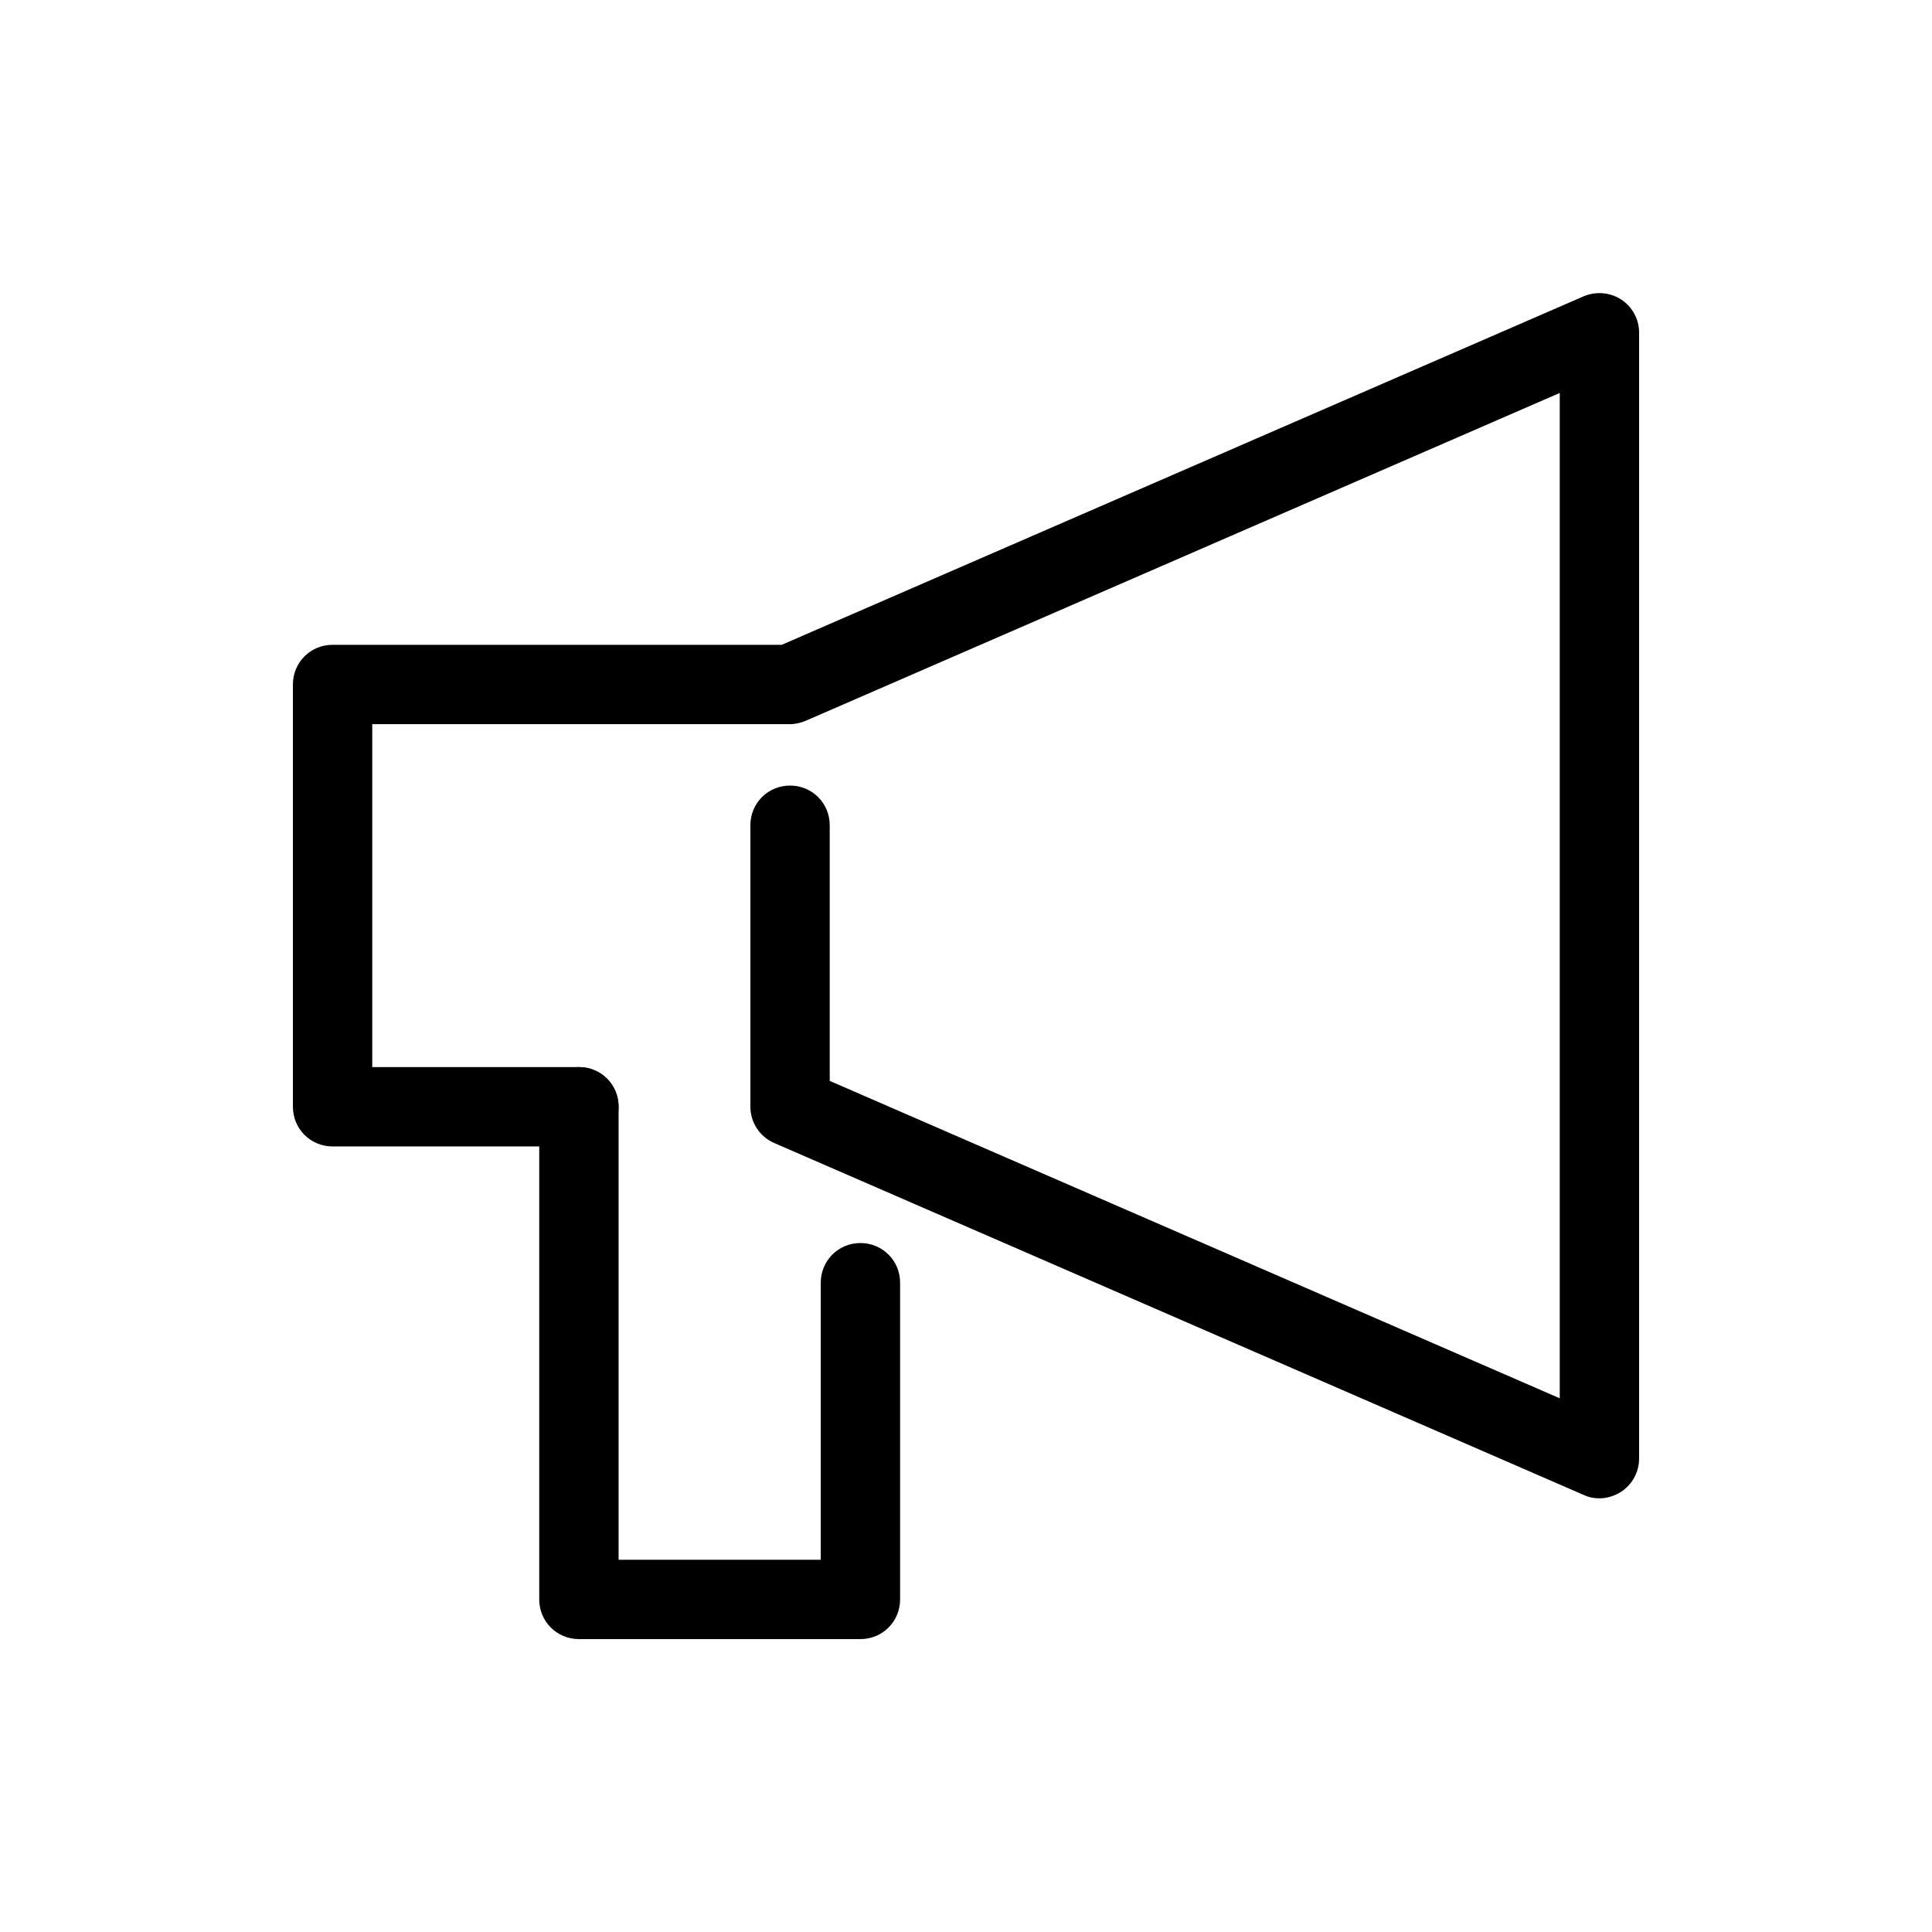
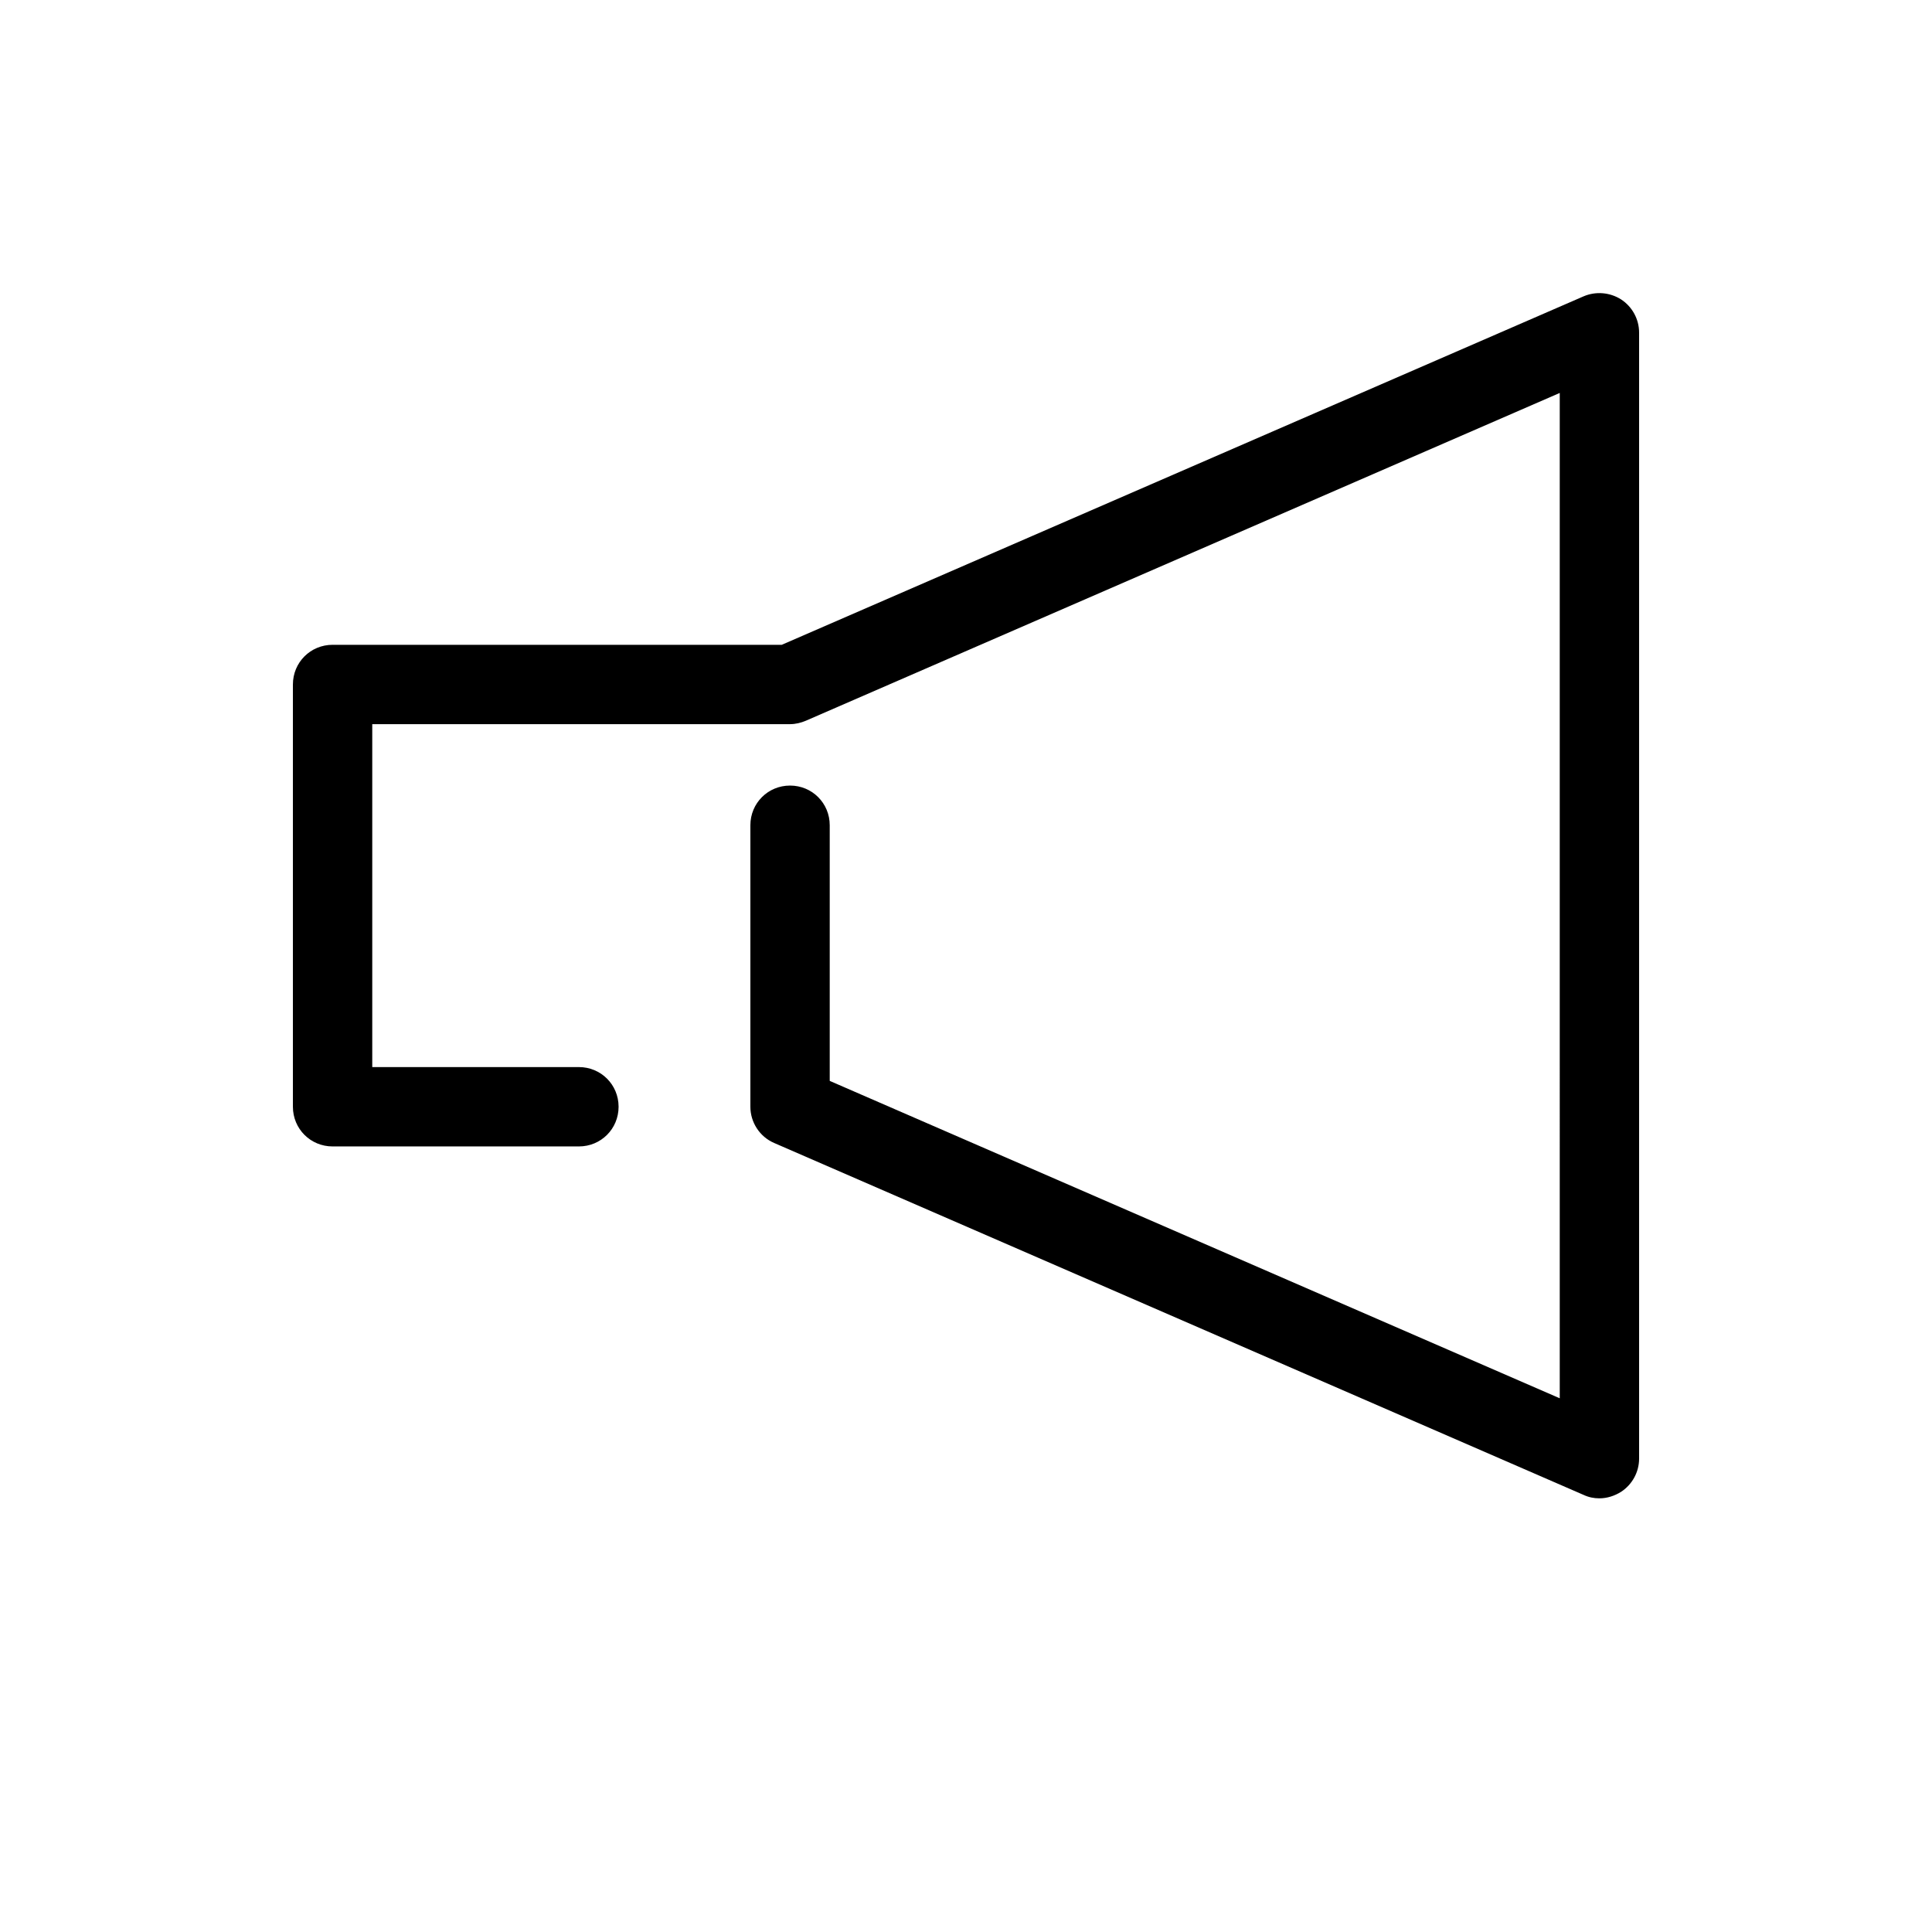
<svg xmlns="http://www.w3.org/2000/svg" id="_レイヤー_2" data-name="レイヤー_2" viewBox="0 0 56 56">
  <defs>
    <style>
      .cls-1 {
        fill: none;
      }
    </style>
  </defs>
  <g id="ico">
    <g>
-       <rect class="cls-1" width="56" height="56" />
      <g id="ia">
        <g id="icon_data">
          <path d="M46.36,43.43c-.16,0-.31-.03-.46-.1l-23.46-10.2c-.42-.18-.69-.6-.69-1.05v-8.16c0-.64.51-1.15,1.15-1.15s1.15.51,1.15,1.15v7.41l21.16,9.2V11.39l-21.85,9.5c-.14.06-.3.1-.46.1h-12.11v9.94h5.99c.64,0,1.15.51,1.15,1.15s-.51,1.15-1.15,1.15h-7.14c-.64,0-1.15-.51-1.15-1.15v-12.24c0-.64.51-1.15,1.15-1.15h13.02l23.24-10.1c.35-.15.76-.12,1.09.09.32.21.52.57.52.96v32.64c0,.39-.2.75-.52.96-.19.12-.41.19-.63.19Z" />
-           <path d="M24.94,47.51h-8.16c-.64,0-1.15-.51-1.15-1.15v-14.28c0-.64.51-1.15,1.15-1.15s1.15.51,1.15,1.15v13.13h5.86v-8.03c0-.64.51-1.15,1.15-1.15s1.15.51,1.15,1.15v9.18c0,.64-.51,1.15-1.15,1.15Z" />
        </g>
      </g>
    </g>
  </g>
</svg>